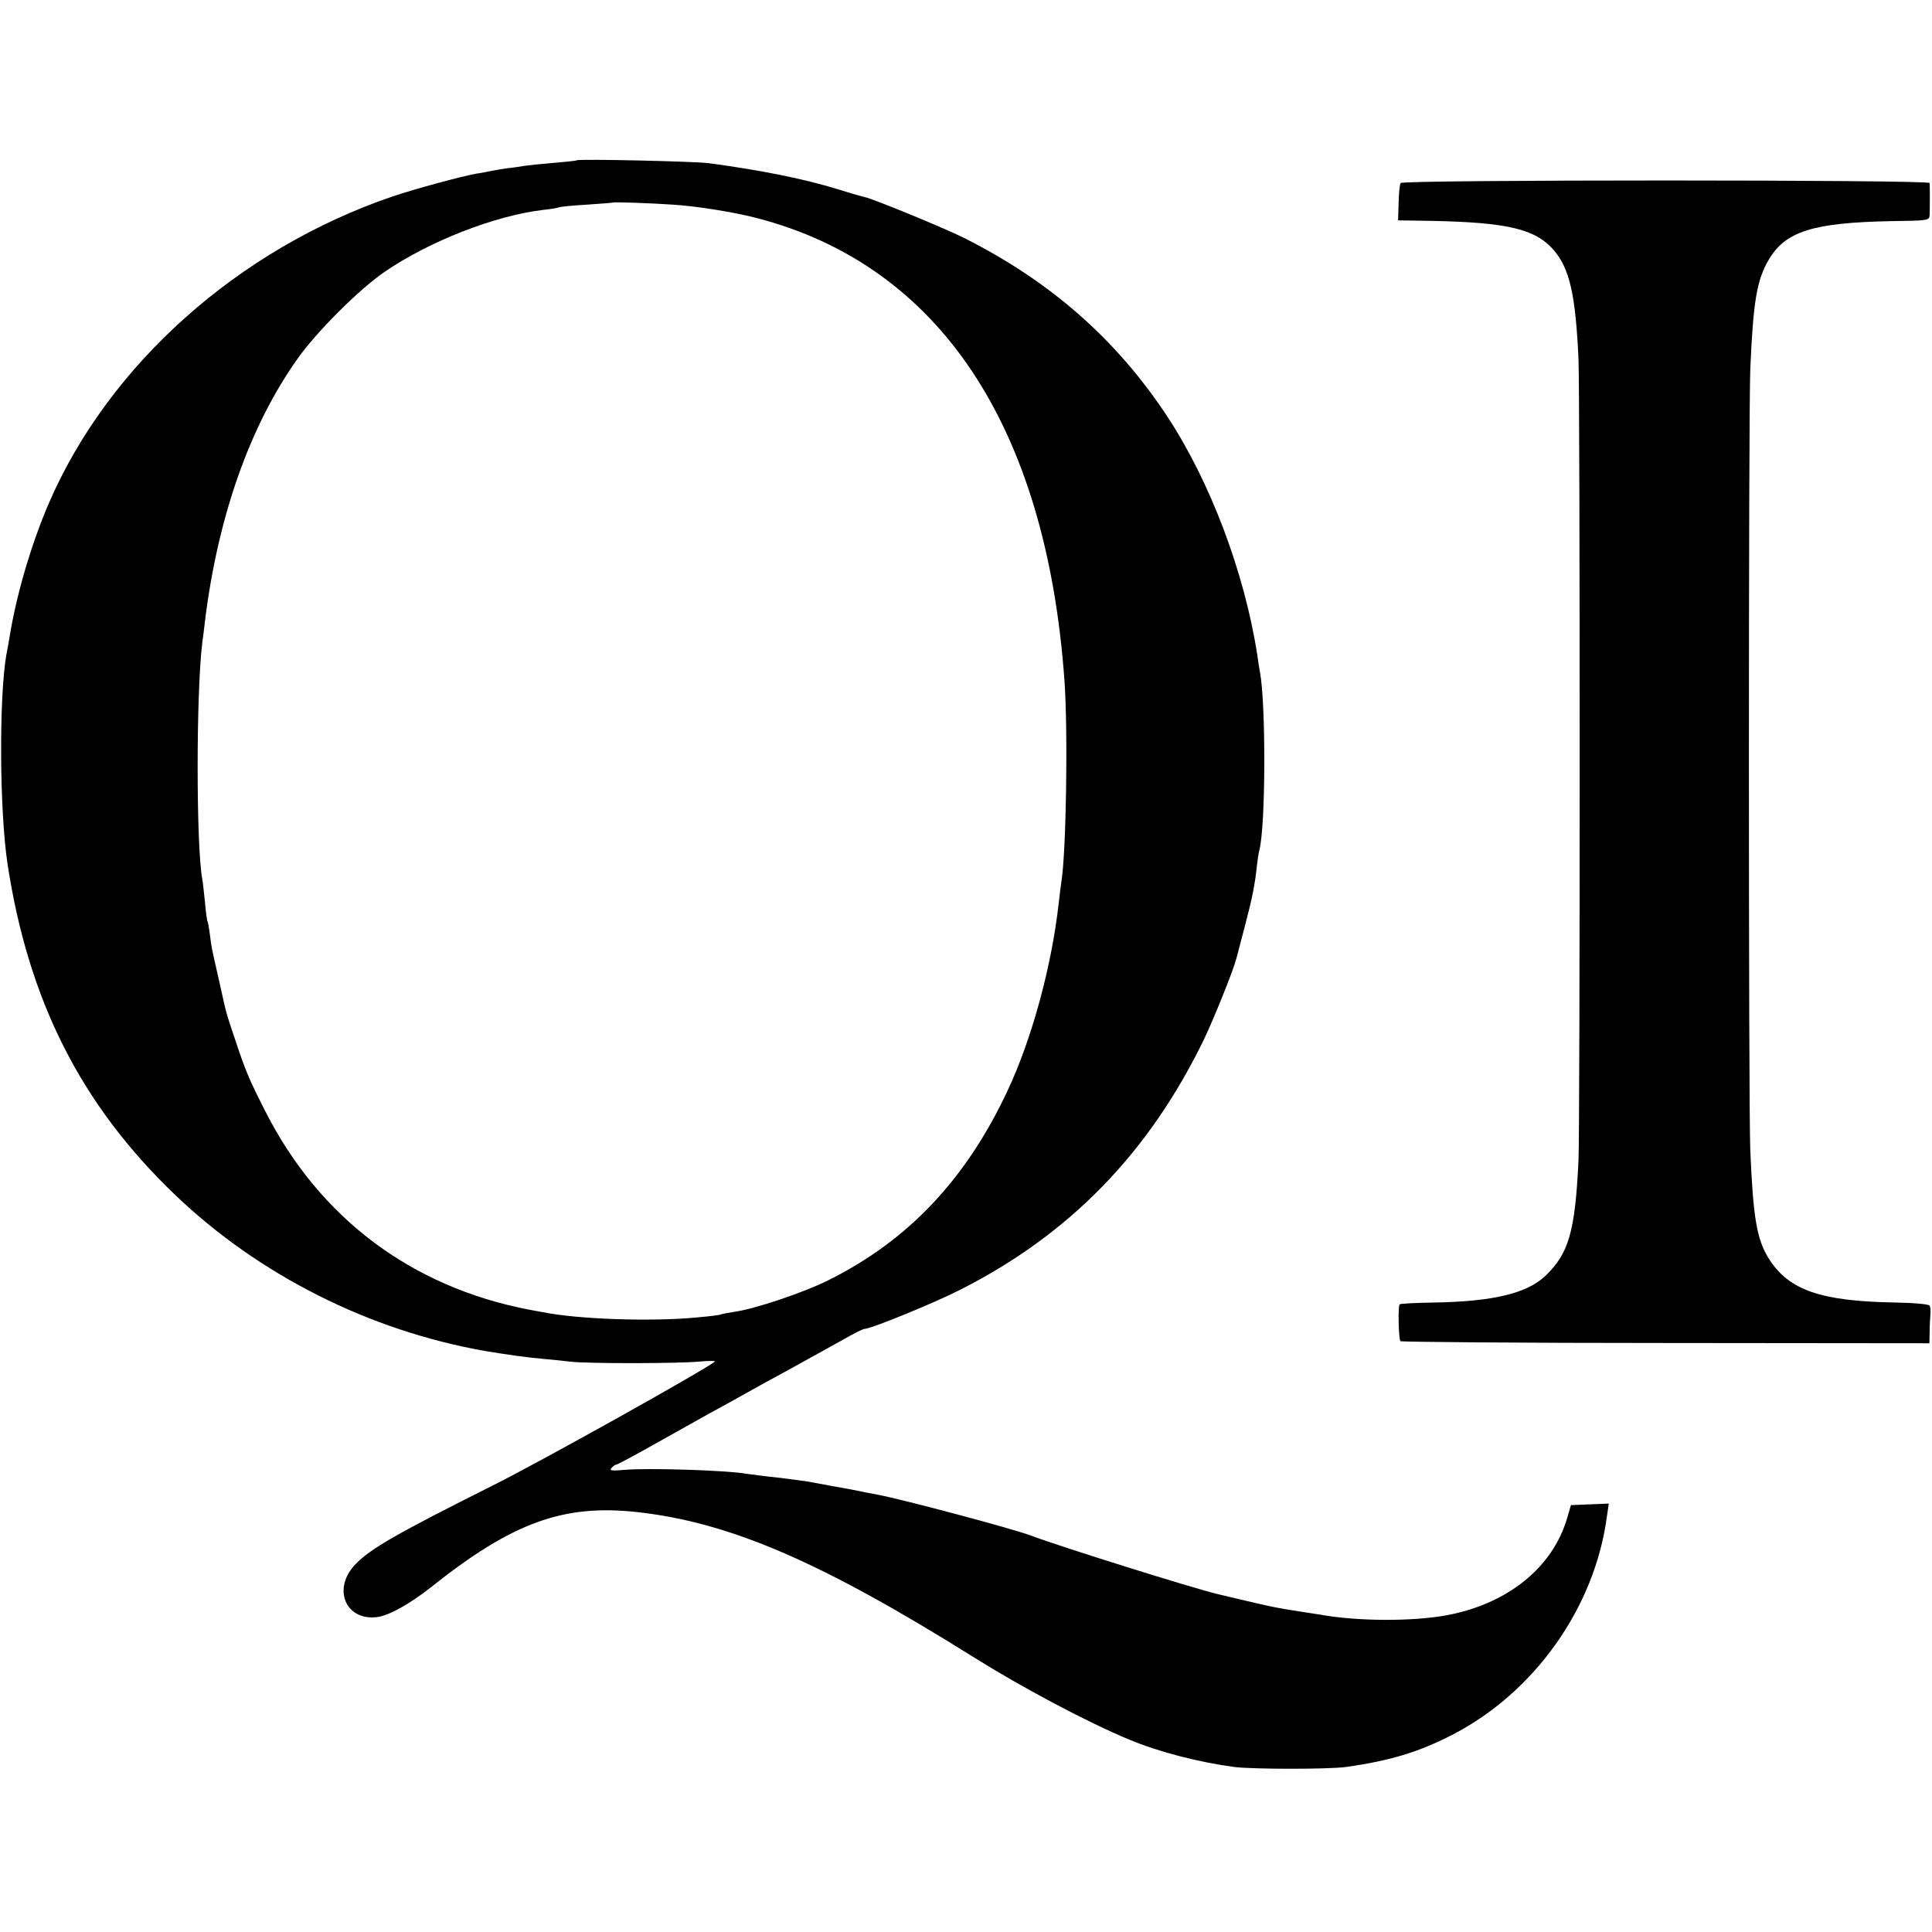
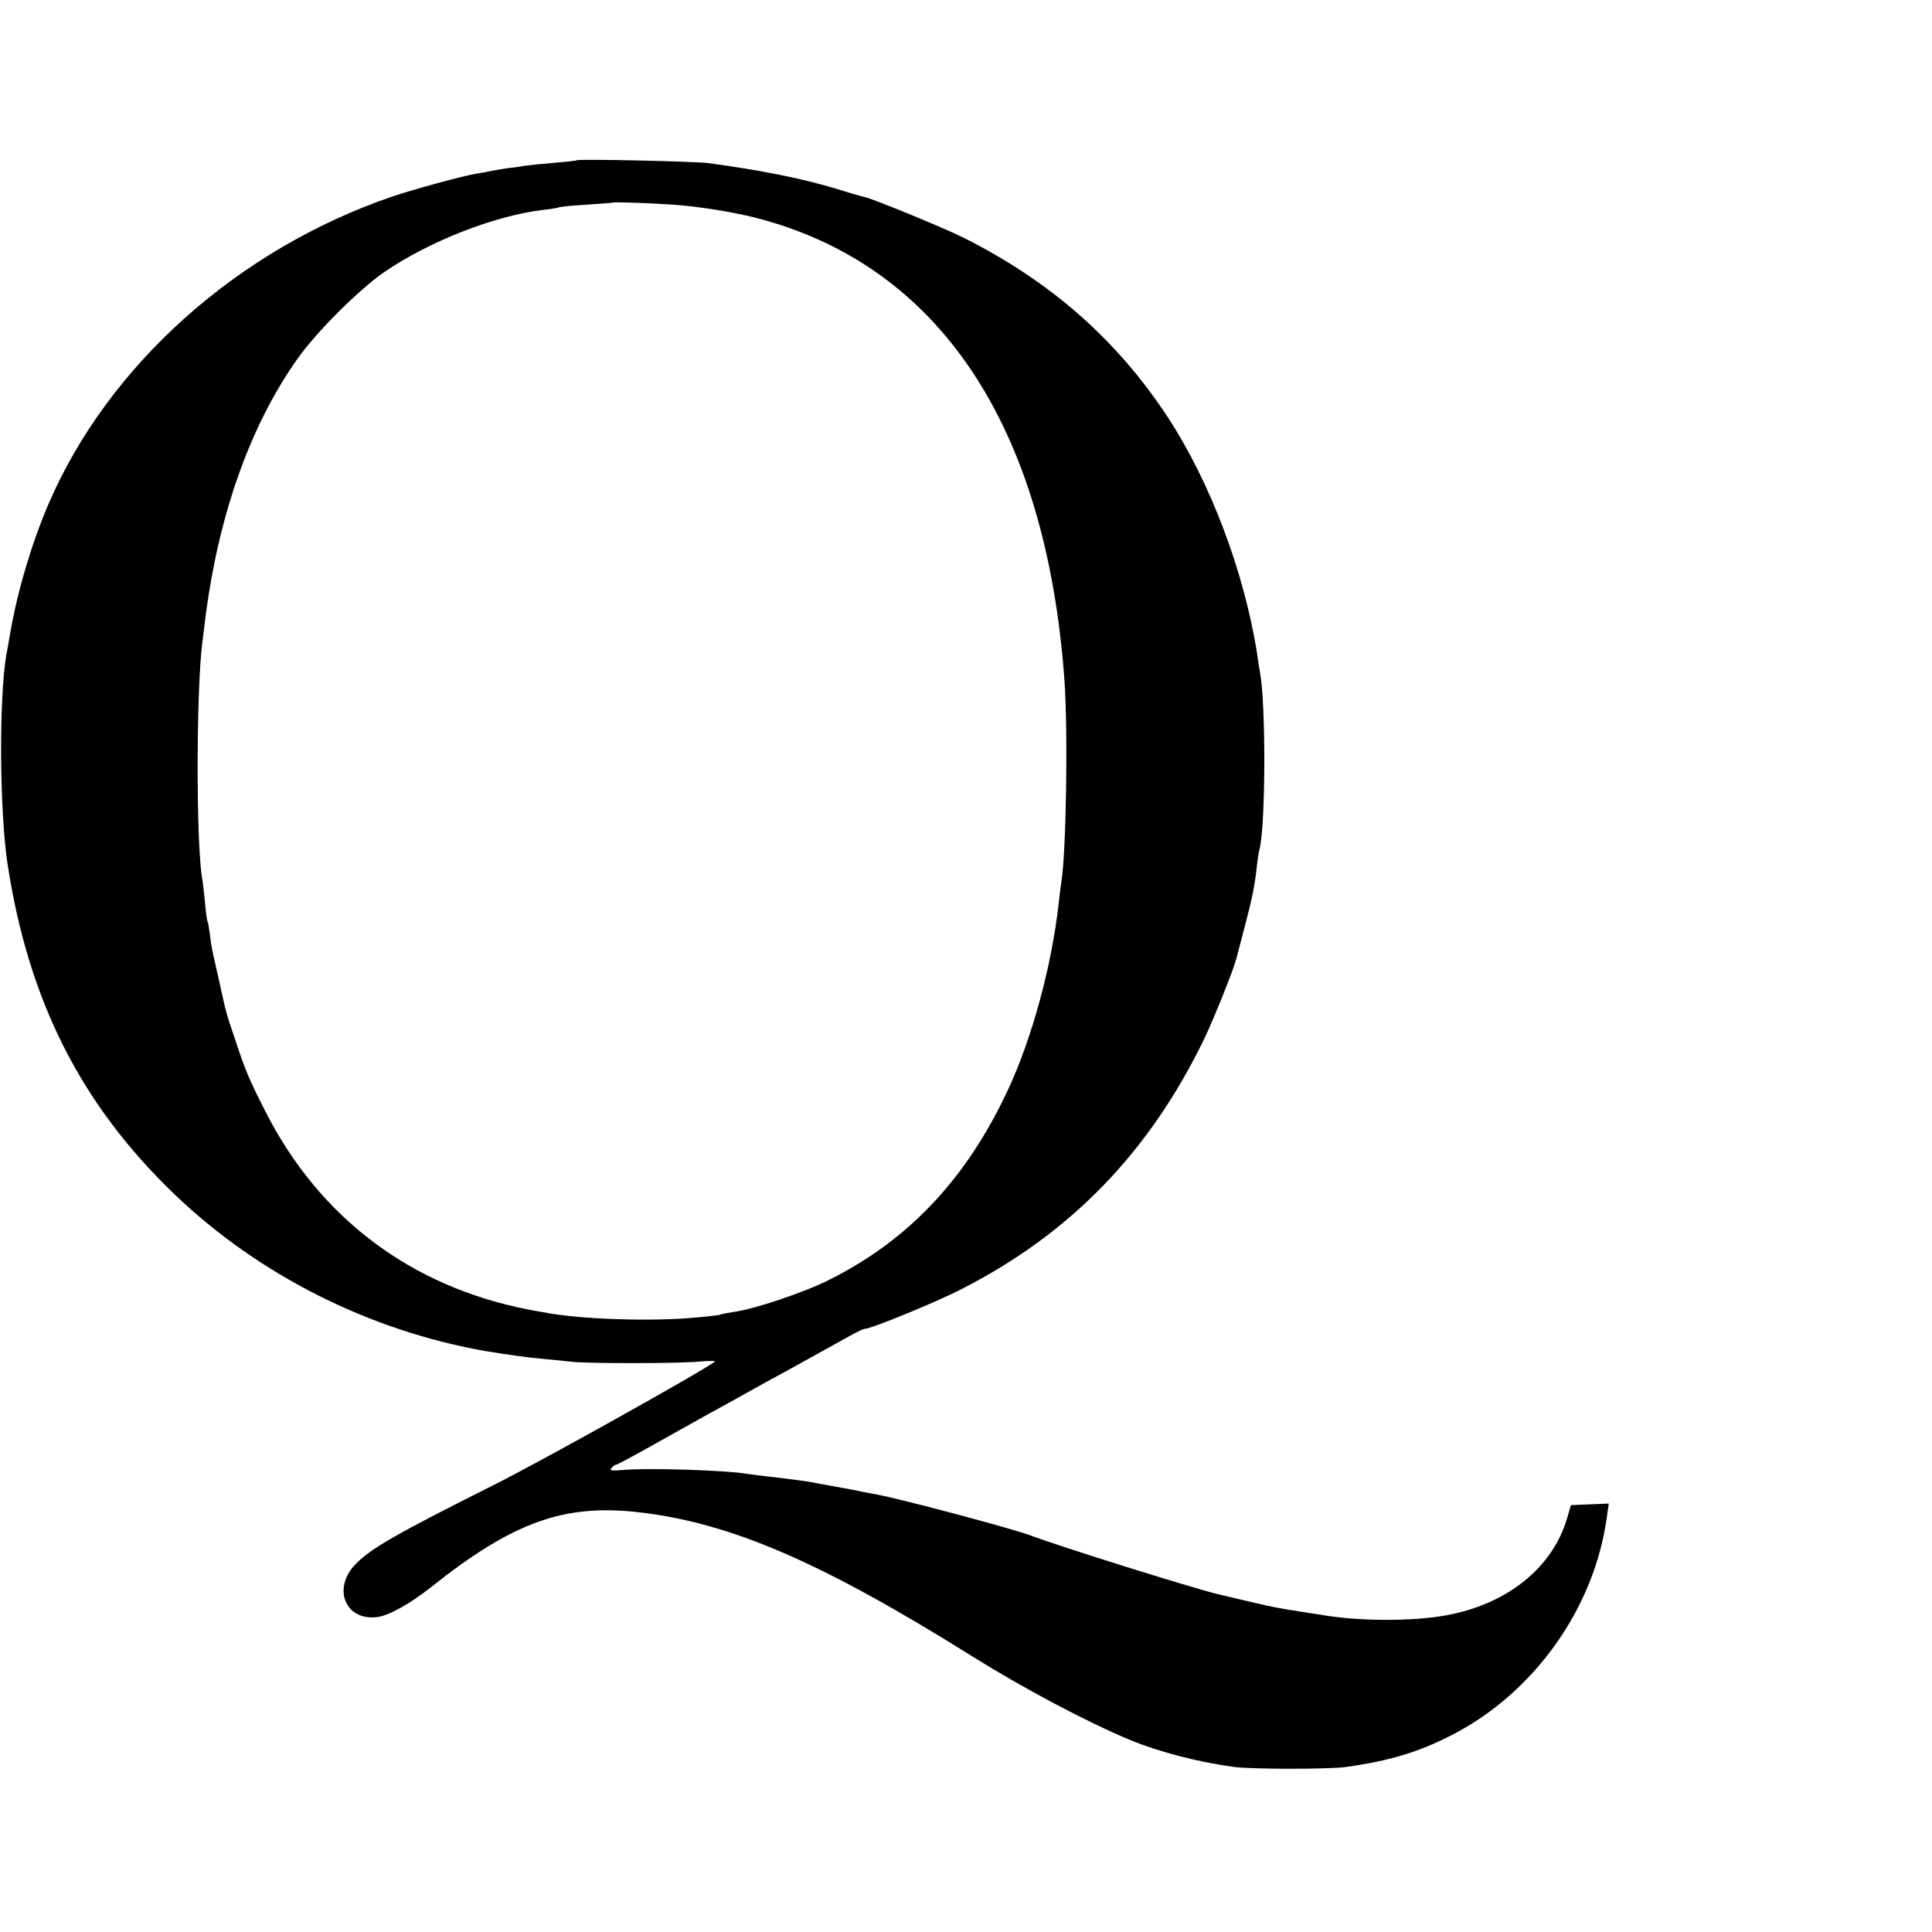
<svg xmlns="http://www.w3.org/2000/svg" version="1.0" width="740pt" height="740pt" viewBox="0 0 740 740" preserveAspectRatio="xMidYMid meet">
  <g transform="translate(0,740) scale(0.1,-0.1)" fill="#000000" stroke="none">
-     <path d="M2209 6786 c-2 -2 -43 -6 -90 -10 -47 -4 -96 -9 -109 -11 -12 -2 -41 -7 -64 -9 -22 -3 -52 -8 -66 -11 -14 -3 -38 -8 -55 -10 -61 -11 -233 -58 -320 -87 -593 -202 -1090 -646 -1319 -1178 -64 -149 -119 -334 -146 -490 -6 -36 -13 -76 -16 -90 -28 -165 -26 -595 5 -800 80 -523 281 -921 641 -1266 322 -308 745 -521 1190 -599 85 -14 163 -25 222 -30 35 -3 83 -8 108 -11 65 -7 413 -7 490 1 35 3 62 3 58 0 -24 -24 -668 -384 -853 -476 -365 -183 -465 -240 -523 -300 -90 -92 -40 -217 81 -203 45 5 126 50 207 114 314 250 509 320 794 288 354 -40 703 -191 1283 -554 190 -119 437 -250 598 -317 115 -48 268 -87 403 -105 73 -9 361 -9 427 0 170 24 278 57 405 122 317 162 549 489 595 839 l7 48 -73 -3 -72 -3 -14 -48 c-55 -191 -229 -331 -463 -374 -130 -24 -341 -23 -480 2 -14 2 -43 7 -65 10 -72 11 -80 13 -113 19 -27 5 -138 31 -217 50 -100 24 -607 183 -715 224 -75 28 -489 138 -588 157 -27 5 -55 10 -102 20 -22 4 -84 15 -170 31 -14 2 -65 9 -115 15 -49 5 -101 12 -115 14 -80 14 -383 23 -469 15 -48 -4 -58 -3 -49 7 6 7 14 13 18 13 4 0 70 35 146 78 77 43 171 96 209 117 39 21 104 57 145 80 41 23 104 58 140 77 84 46 148 82 233 129 38 22 73 39 78 39 25 0 267 99 369 151 419 213 721 524 932 959 39 82 112 263 124 310 2 8 17 65 33 126 28 106 38 157 46 234 2 19 6 44 9 55 24 97 25 556 2 681 -2 10 -7 39 -10 64 -49 317 -180 664 -345 915 -196 297 -449 518 -779 684 -76 38 -344 148 -379 156 -10 2 -56 15 -103 30 -134 41 -295 73 -495 100 -52 7 -500 17 -506 11z m371 -170 c92 -6 234 -29 318 -51 699 -181 1109 -796 1179 -1770 14 -194 7 -661 -12 -775 -2 -14 -7 -50 -10 -80 -27 -242 -103 -520 -196 -718 -159 -339 -380 -573 -685 -725 -93 -47 -286 -112 -364 -122 -24 -4 -47 -8 -50 -10 -3 -2 -44 -7 -90 -11 -173 -17 -459 -7 -590 20 -8 1 -33 6 -55 10 -450 87 -801 351 -1008 758 -64 126 -77 157 -117 278 -36 107 -32 93 -60 220 -31 136 -30 131 -36 180 -3 24 -7 47 -9 50 -2 3 -7 37 -10 75 -4 38 -8 77 -10 86 -24 126 -24 719 0 909 3 19 7 55 10 80 49 399 171 747 354 1005 73 104 236 266 333 333 172 118 423 216 608 238 30 3 58 8 61 10 4 2 51 7 105 10 55 4 100 7 101 8 3 3 146 -2 233 -8z" />
-     <path d="M5365 6699 c-4 -5 -7 -39 -8 -76 l-2 -67 129 -2 c291 -6 398 -31 468 -113 60 -70 83 -171 94 -417 6 -141 6 -2939 0 -3069 -13 -272 -37 -356 -127 -442 -71 -67 -199 -98 -425 -102 -71 -1 -131 -4 -133 -7 -7 -6 -4 -134 3 -141 3 -3 461 -7 1016 -7 l1010 -1 1 45 c0 25 2 55 3 67 1 12 0 27 -3 32 -4 6 -62 11 -131 12 -287 5 -408 47 -485 168 -46 74 -60 155 -71 416 -7 169 -7 2821 0 2990 11 259 25 342 70 419 64 110 170 143 468 149 146 2 148 2 149 25 1 29 1 109 0 121 -1 13 -2019 13 -2026 0z" />
+     <path d="M2209 6786 c-2 -2 -43 -6 -90 -10 -47 -4 -96 -9 -109 -11 -12 -2 -41 -7 -64 -9 -22 -3 -52 -8 -66 -11 -14 -3 -38 -8 -55 -10 -61 -11 -233 -58 -320 -87 -593 -202 -1090 -646 -1319 -1178 -64 -149 -119 -334 -146 -490 -6 -36 -13 -76 -16 -90 -28 -165 -26 -595 5 -800 80 -523 281 -921 641 -1266 322 -308 745 -521 1190 -599 85 -14 163 -25 222 -30 35 -3 83 -8 108 -11 65 -7 413 -7 490 1 35 3 62 3 58 0 -24 -24 -668 -384 -853 -476 -365 -183 -465 -240 -523 -300 -90 -92 -40 -217 81 -203 45 5 126 50 207 114 314 250 509 320 794 288 354 -40 703 -191 1283 -554 190 -119 437 -250 598 -317 115 -48 268 -87 403 -105 73 -9 361 -9 427 0 170 24 278 57 405 122 317 162 549 489 595 839 l7 48 -73 -3 -72 -3 -14 -48 c-55 -191 -229 -331 -463 -374 -130 -24 -341 -23 -480 2 -14 2 -43 7 -65 10 -72 11 -80 13 -113 19 -27 5 -138 31 -217 50 -100 24 -607 183 -715 224 -75 28 -489 138 -588 157 -27 5 -55 10 -102 20 -22 4 -84 15 -170 31 -14 2 -65 9 -115 15 -49 5 -101 12 -115 14 -80 14 -383 23 -469 15 -48 -4 -58 -3 -49 7 6 7 14 13 18 13 4 0 70 35 146 78 77 43 171 96 209 117 39 21 104 57 145 80 41 23 104 58 140 77 84 46 148 82 233 129 38 22 73 39 78 39 25 0 267 99 369 151 419 213 721 524 932 959 39 82 112 263 124 310 2 8 17 65 33 126 28 106 38 157 46 234 2 19 6 44 9 55 24 97 25 556 2 681 -2 10 -7 39 -10 64 -49 317 -180 664 -345 915 -196 297 -449 518 -779 684 -76 38 -344 148 -379 156 -10 2 -56 15 -103 30 -134 41 -295 73 -495 100 -52 7 -500 17 -506 11z m371 -170 c92 -6 234 -29 318 -51 699 -181 1109 -796 1179 -1770 14 -194 7 -661 -12 -775 -2 -14 -7 -50 -10 -80 -27 -242 -103 -520 -196 -718 -159 -339 -380 -573 -685 -725 -93 -47 -286 -112 -364 -122 -24 -4 -47 -8 -50 -10 -3 -2 -44 -7 -90 -11 -173 -17 -459 -7 -590 20 -8 1 -33 6 -55 10 -450 87 -801 351 -1008 758 -64 126 -77 157 -117 278 -36 107 -32 93 -60 220 -31 136 -30 131 -36 180 -3 24 -7 47 -9 50 -2 3 -7 37 -10 75 -4 38 -8 77 -10 86 -24 126 -24 719 0 909 3 19 7 55 10 80 49 399 171 747 354 1005 73 104 236 266 333 333 172 118 423 216 608 238 30 3 58 8 61 10 4 2 51 7 105 10 55 4 100 7 101 8 3 3 146 -2 233 -8" />
  </g>
</svg>